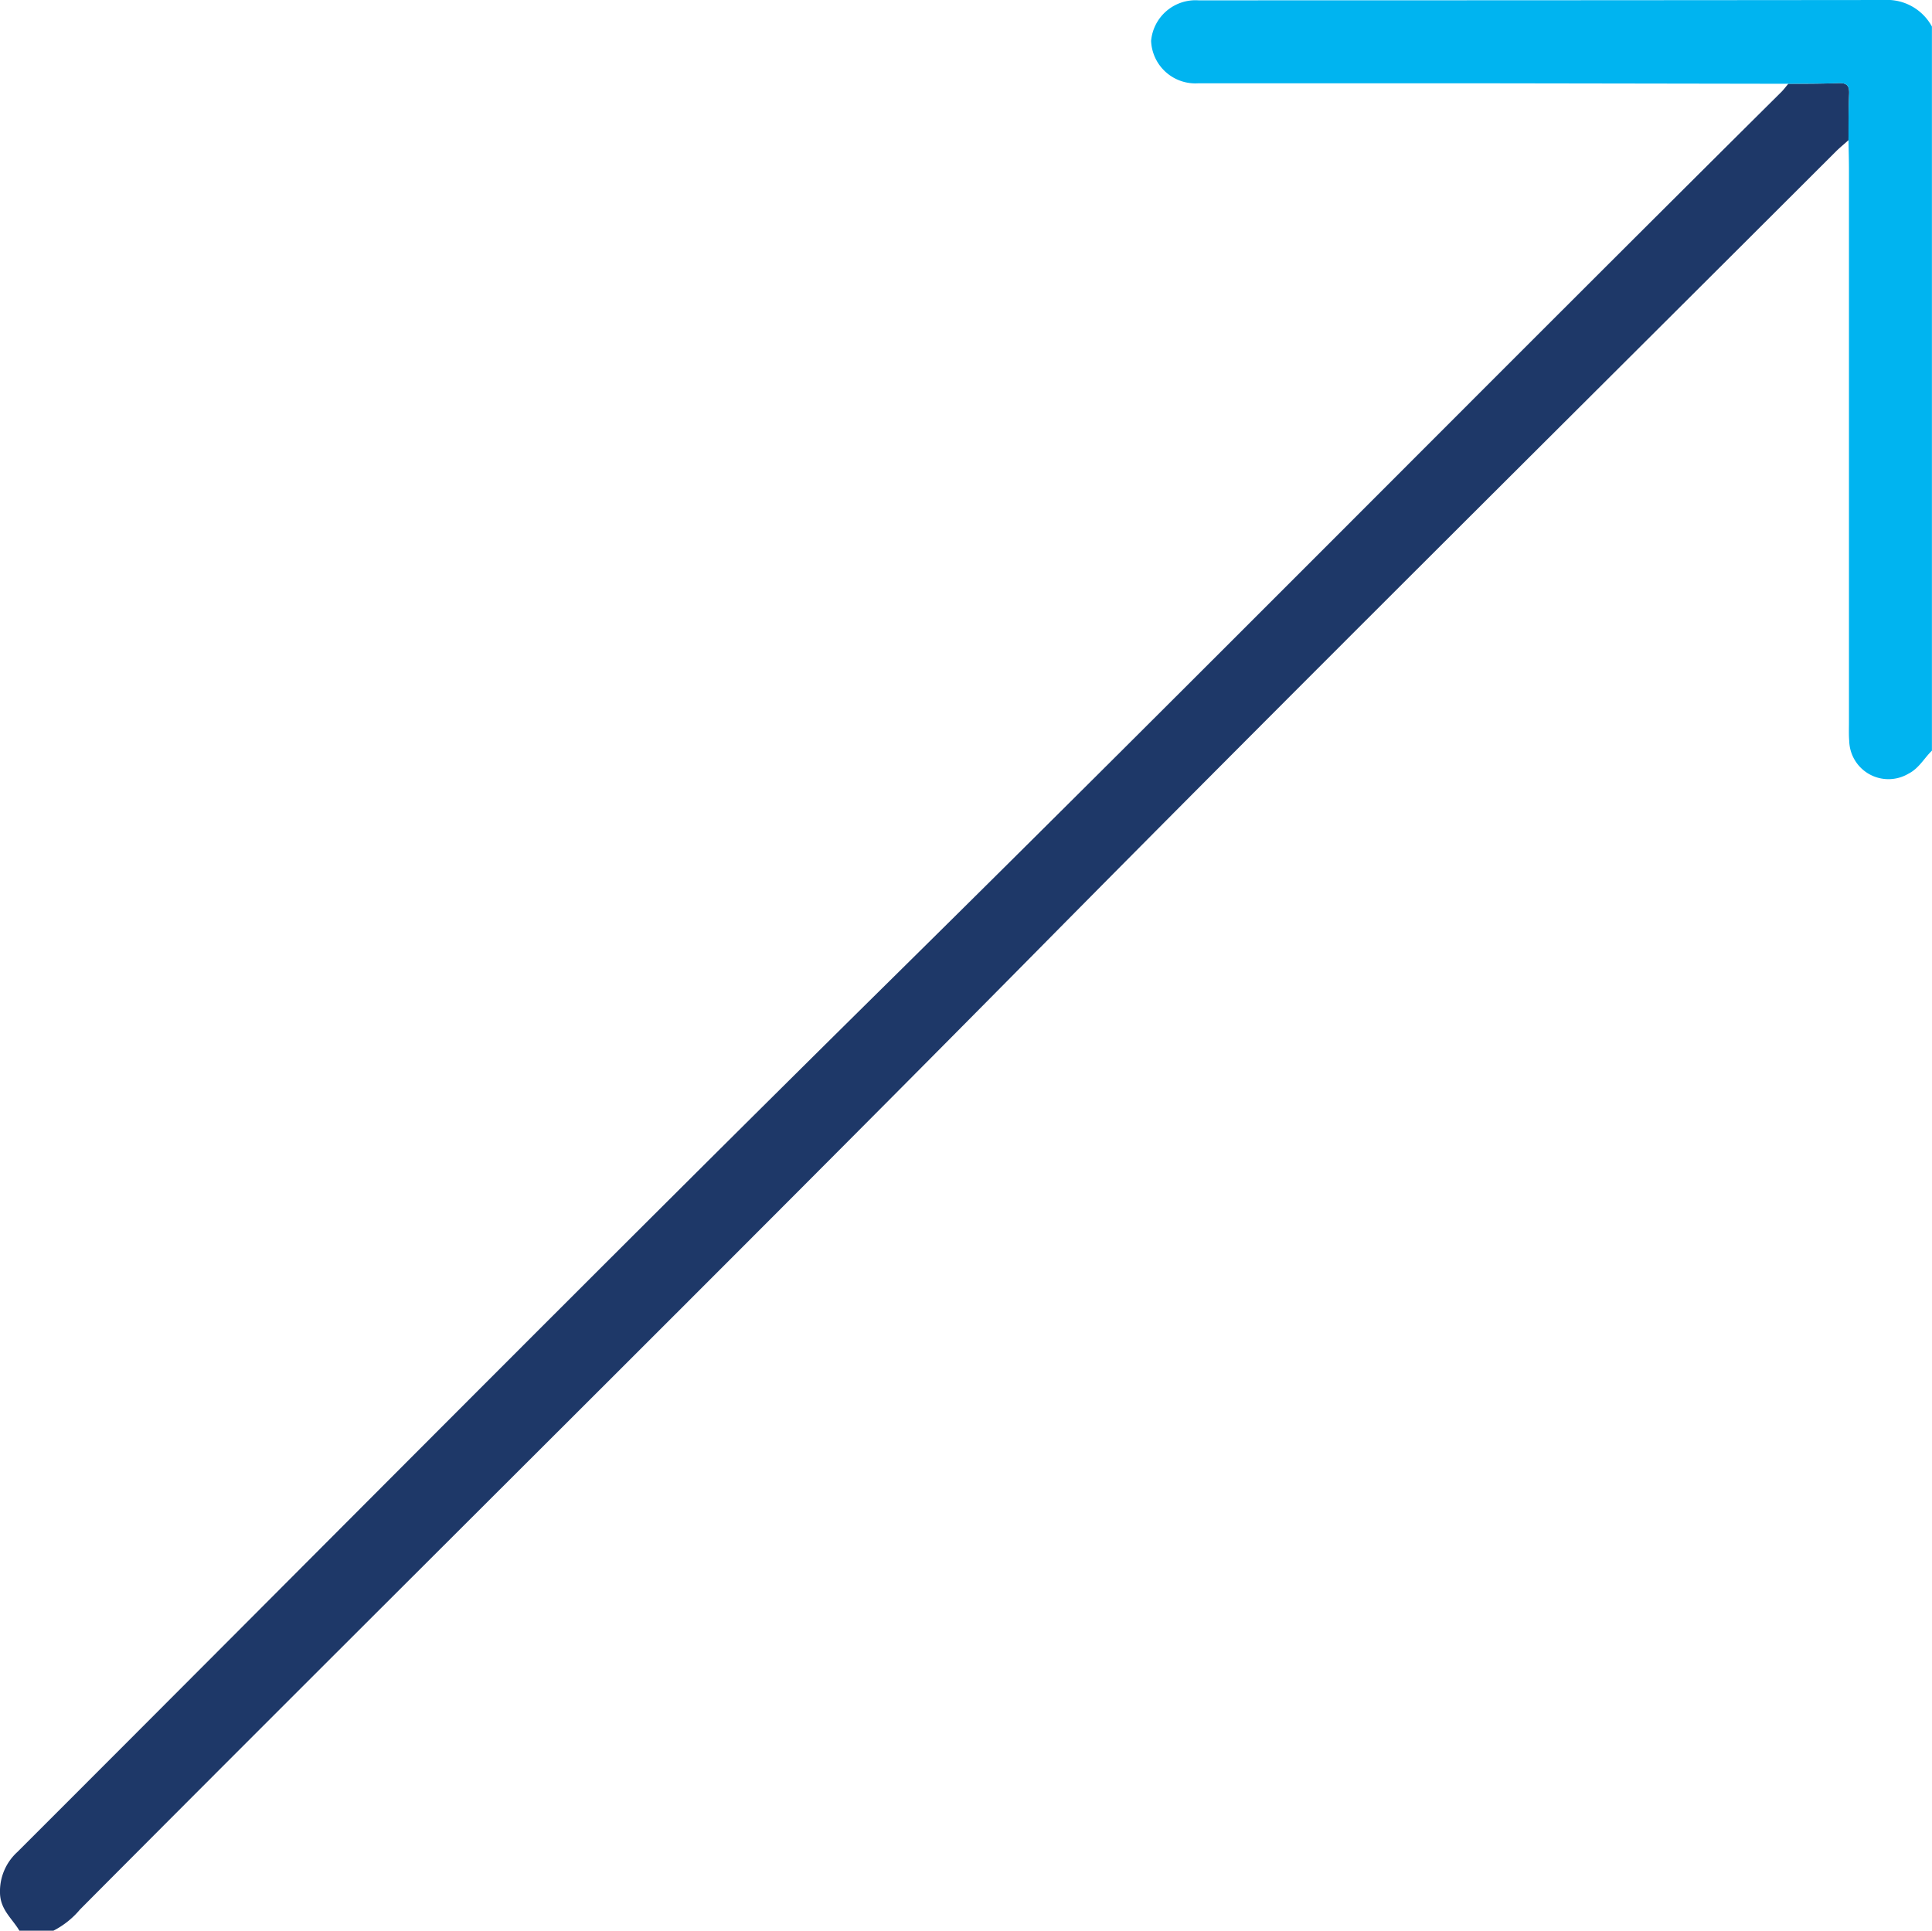
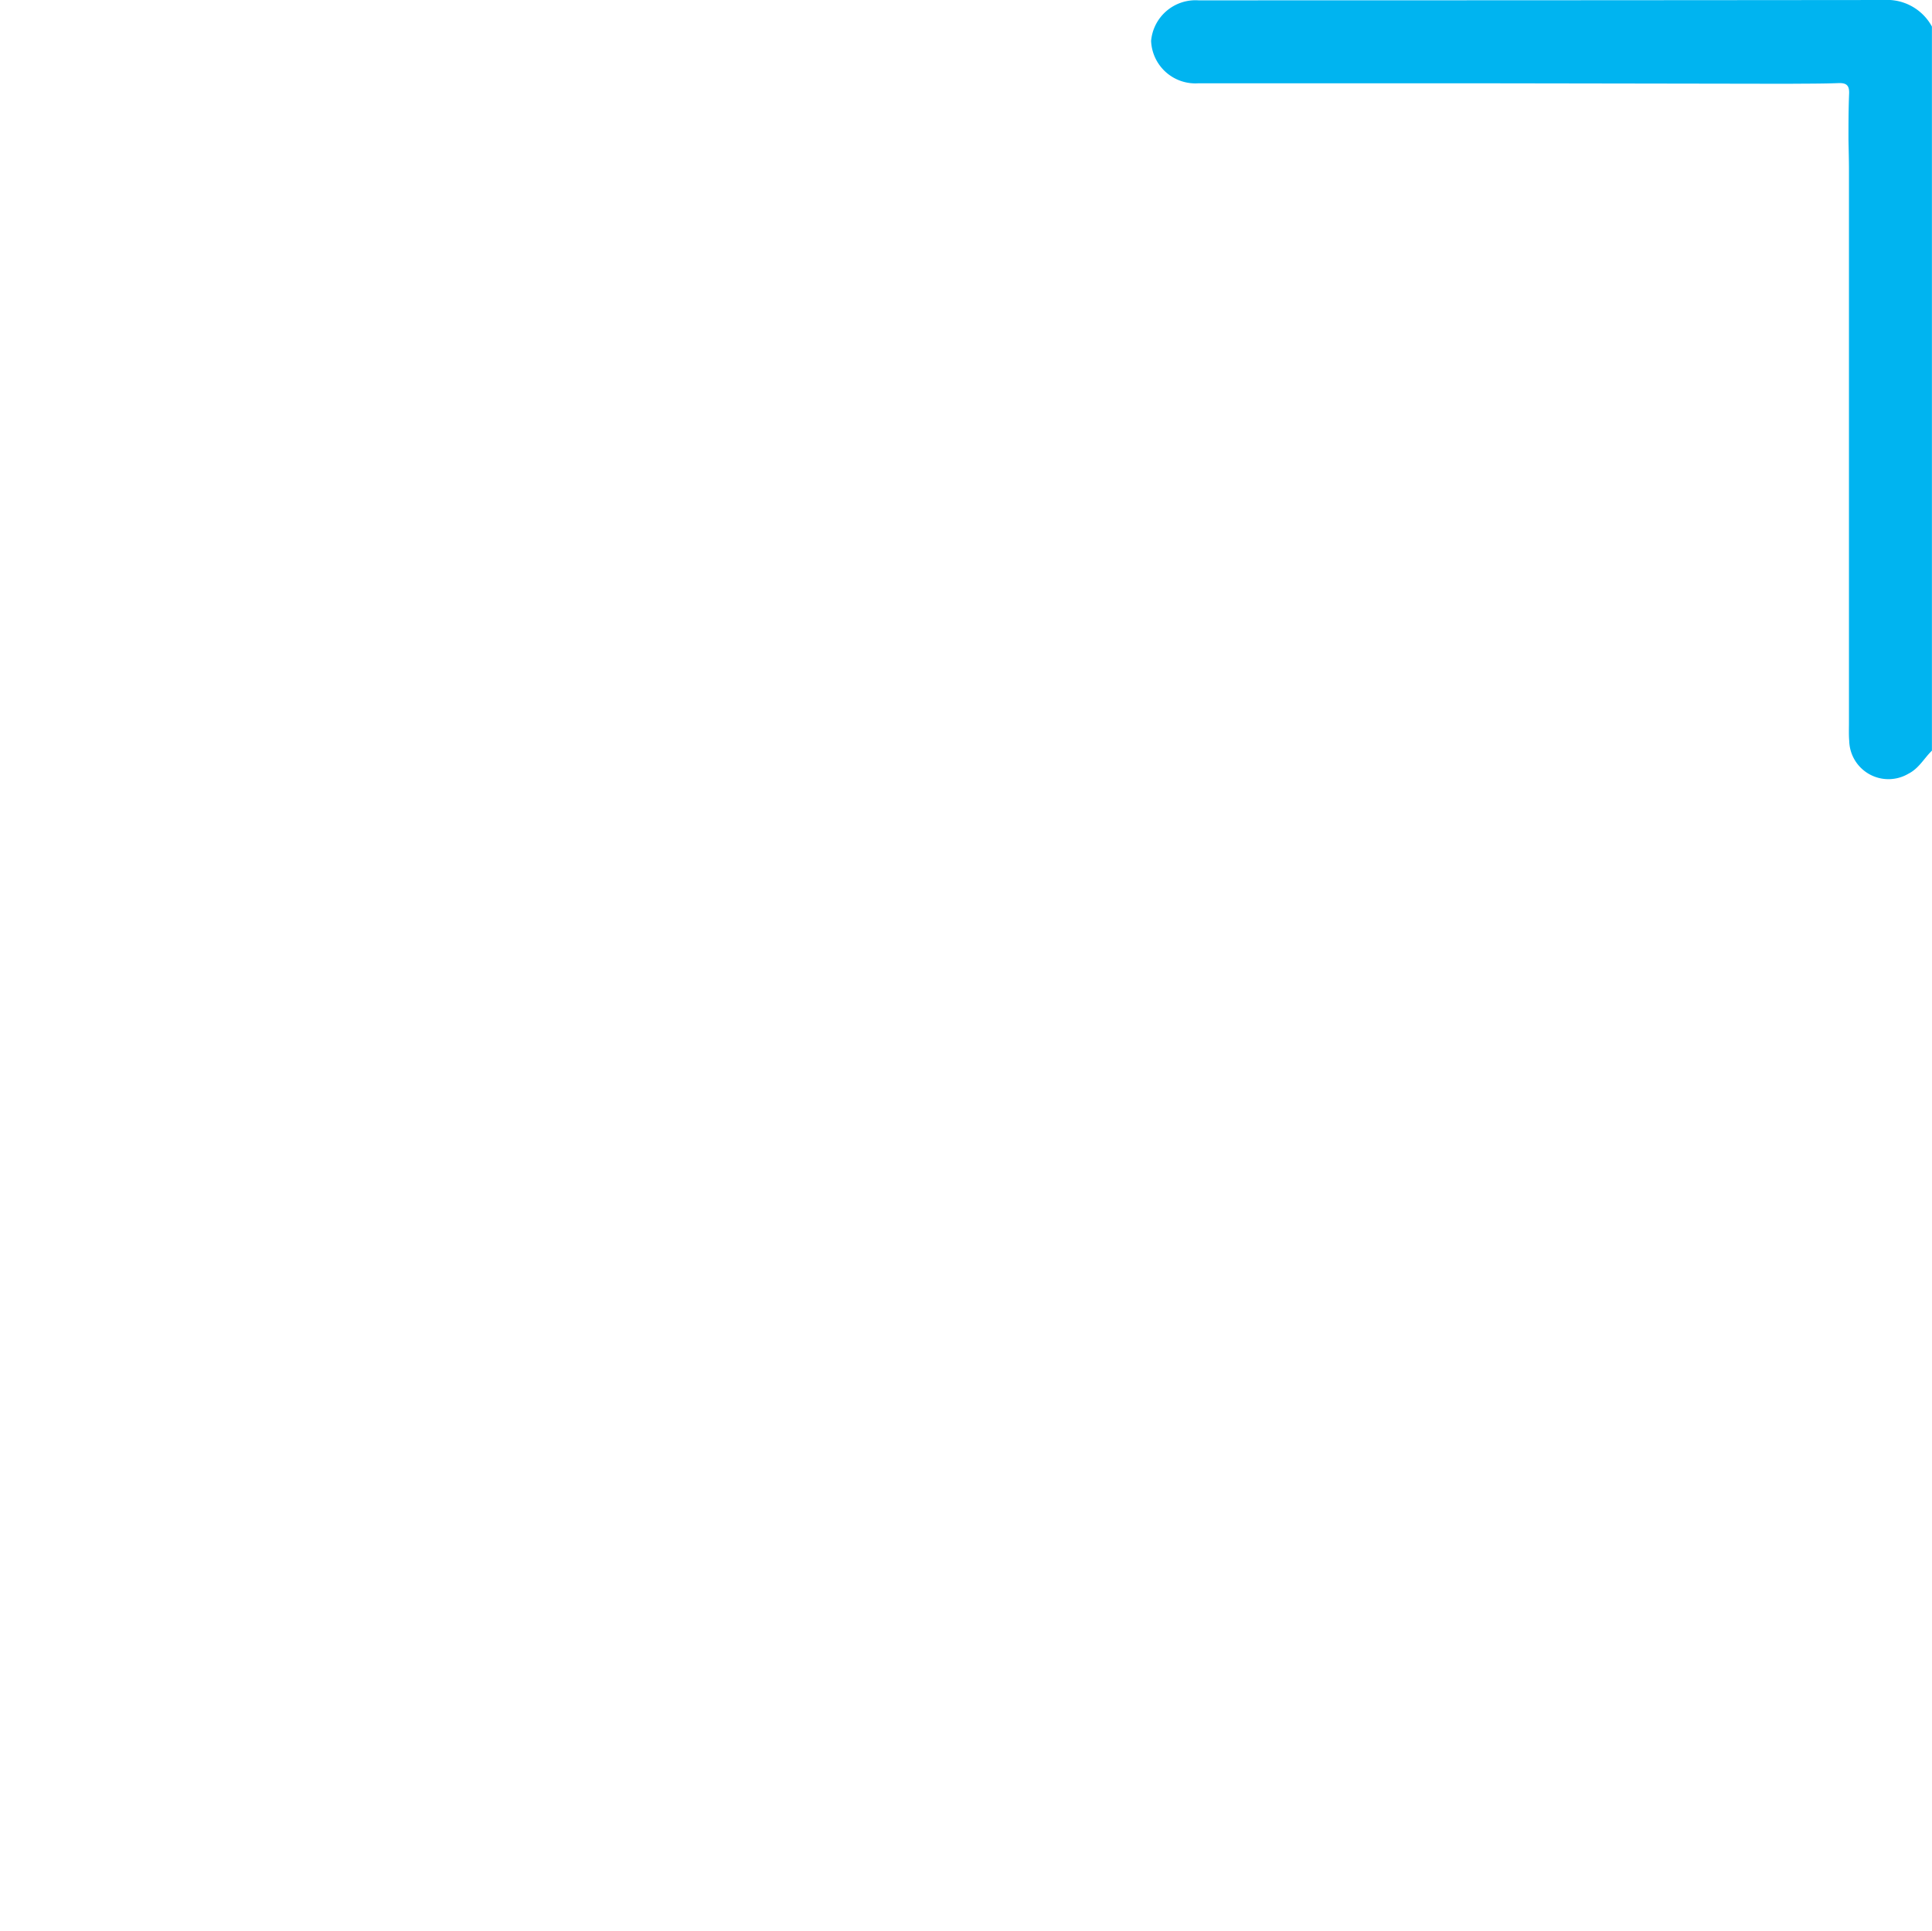
<svg xmlns="http://www.w3.org/2000/svg" width="50.909" height="50.886" viewBox="0 0 50.909 50.886">
  <g id="Group_3435" data-name="Group 3435" transform="translate(0)">
-     <path id="Path_15525" data-name="Path 15525" d="M48.708,17.986c-.109.1-.223.191-.327.294C41.4,25.255,34.392,32.2,27.459,39.215c-8.408,8.512-16.917,16.921-25.352,25.4a2.252,2.252,0,0,1-.7.558H.511c-.189-.322-.505-.553-.511-1A1.4,1.4,0,0,1,.456,63.1C8.2,55.362,15.9,47.586,23.692,39.895S39.169,24.429,46.933,16.722c.069-.068.127-.148.19-.222.441,0,.882,0,1.323-.018.214-.008.289.065.28.279-.017.408-.013.816-.017,1.225" transform="translate(0 -14.292)" fill="#1e3868" />
    <path id="Path_15526" data-name="Path 15526" d="M246.683,3.694c0-.408,0-.817.017-1.225.009-.214-.065-.287-.28-.279-.441.017-.882.013-1.323.018q-4.072-.007-8.145-.013c-2.467,0-4.934,0-7.4,0a1.167,1.167,0,0,1-1.245-1.117A1.175,1.175,0,0,1,229.554.009q9.114,0,18.228-.009a1.344,1.344,0,0,1,1.1.7V19.783c-.208.2-.341.468-.623.609a1.034,1.034,0,0,1-1.556-.861c-.014-.164-.007-.331-.007-.5q0-7.274,0-14.547c0-.265-.008-.529-.013-.794" transform="translate(-197.975 0)" fill="#00b4f0" />
  </g>
</svg>